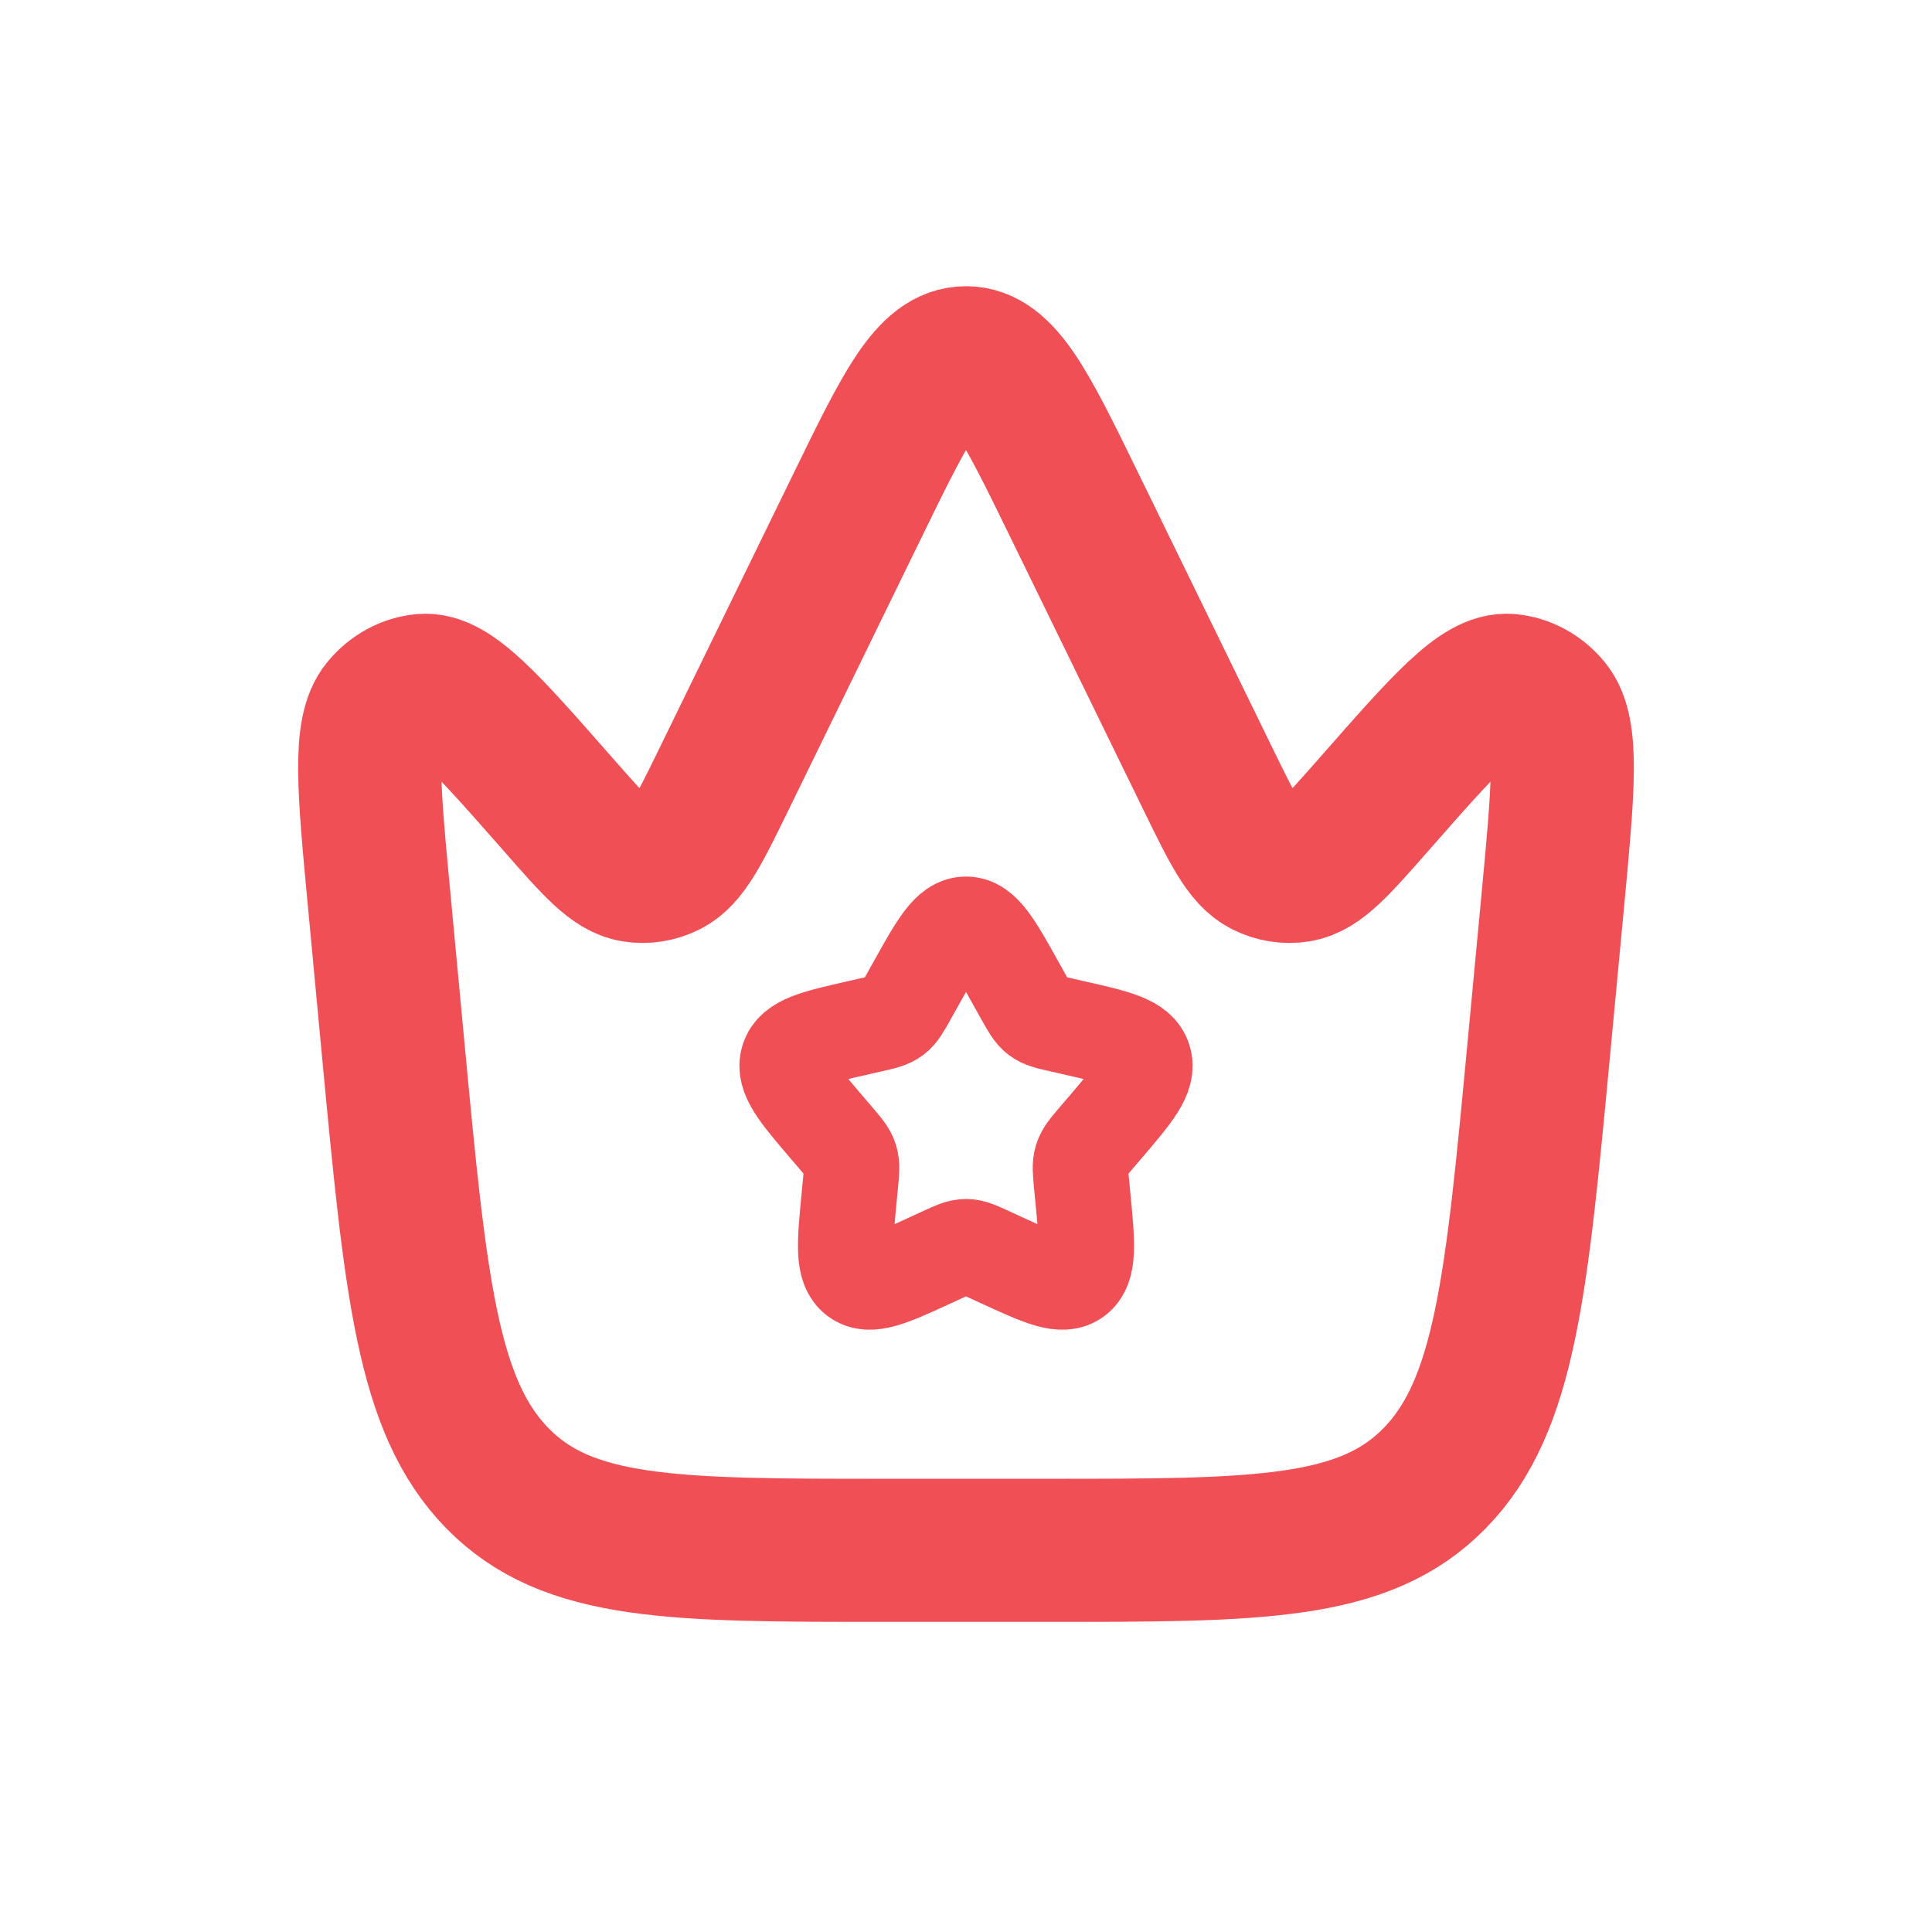
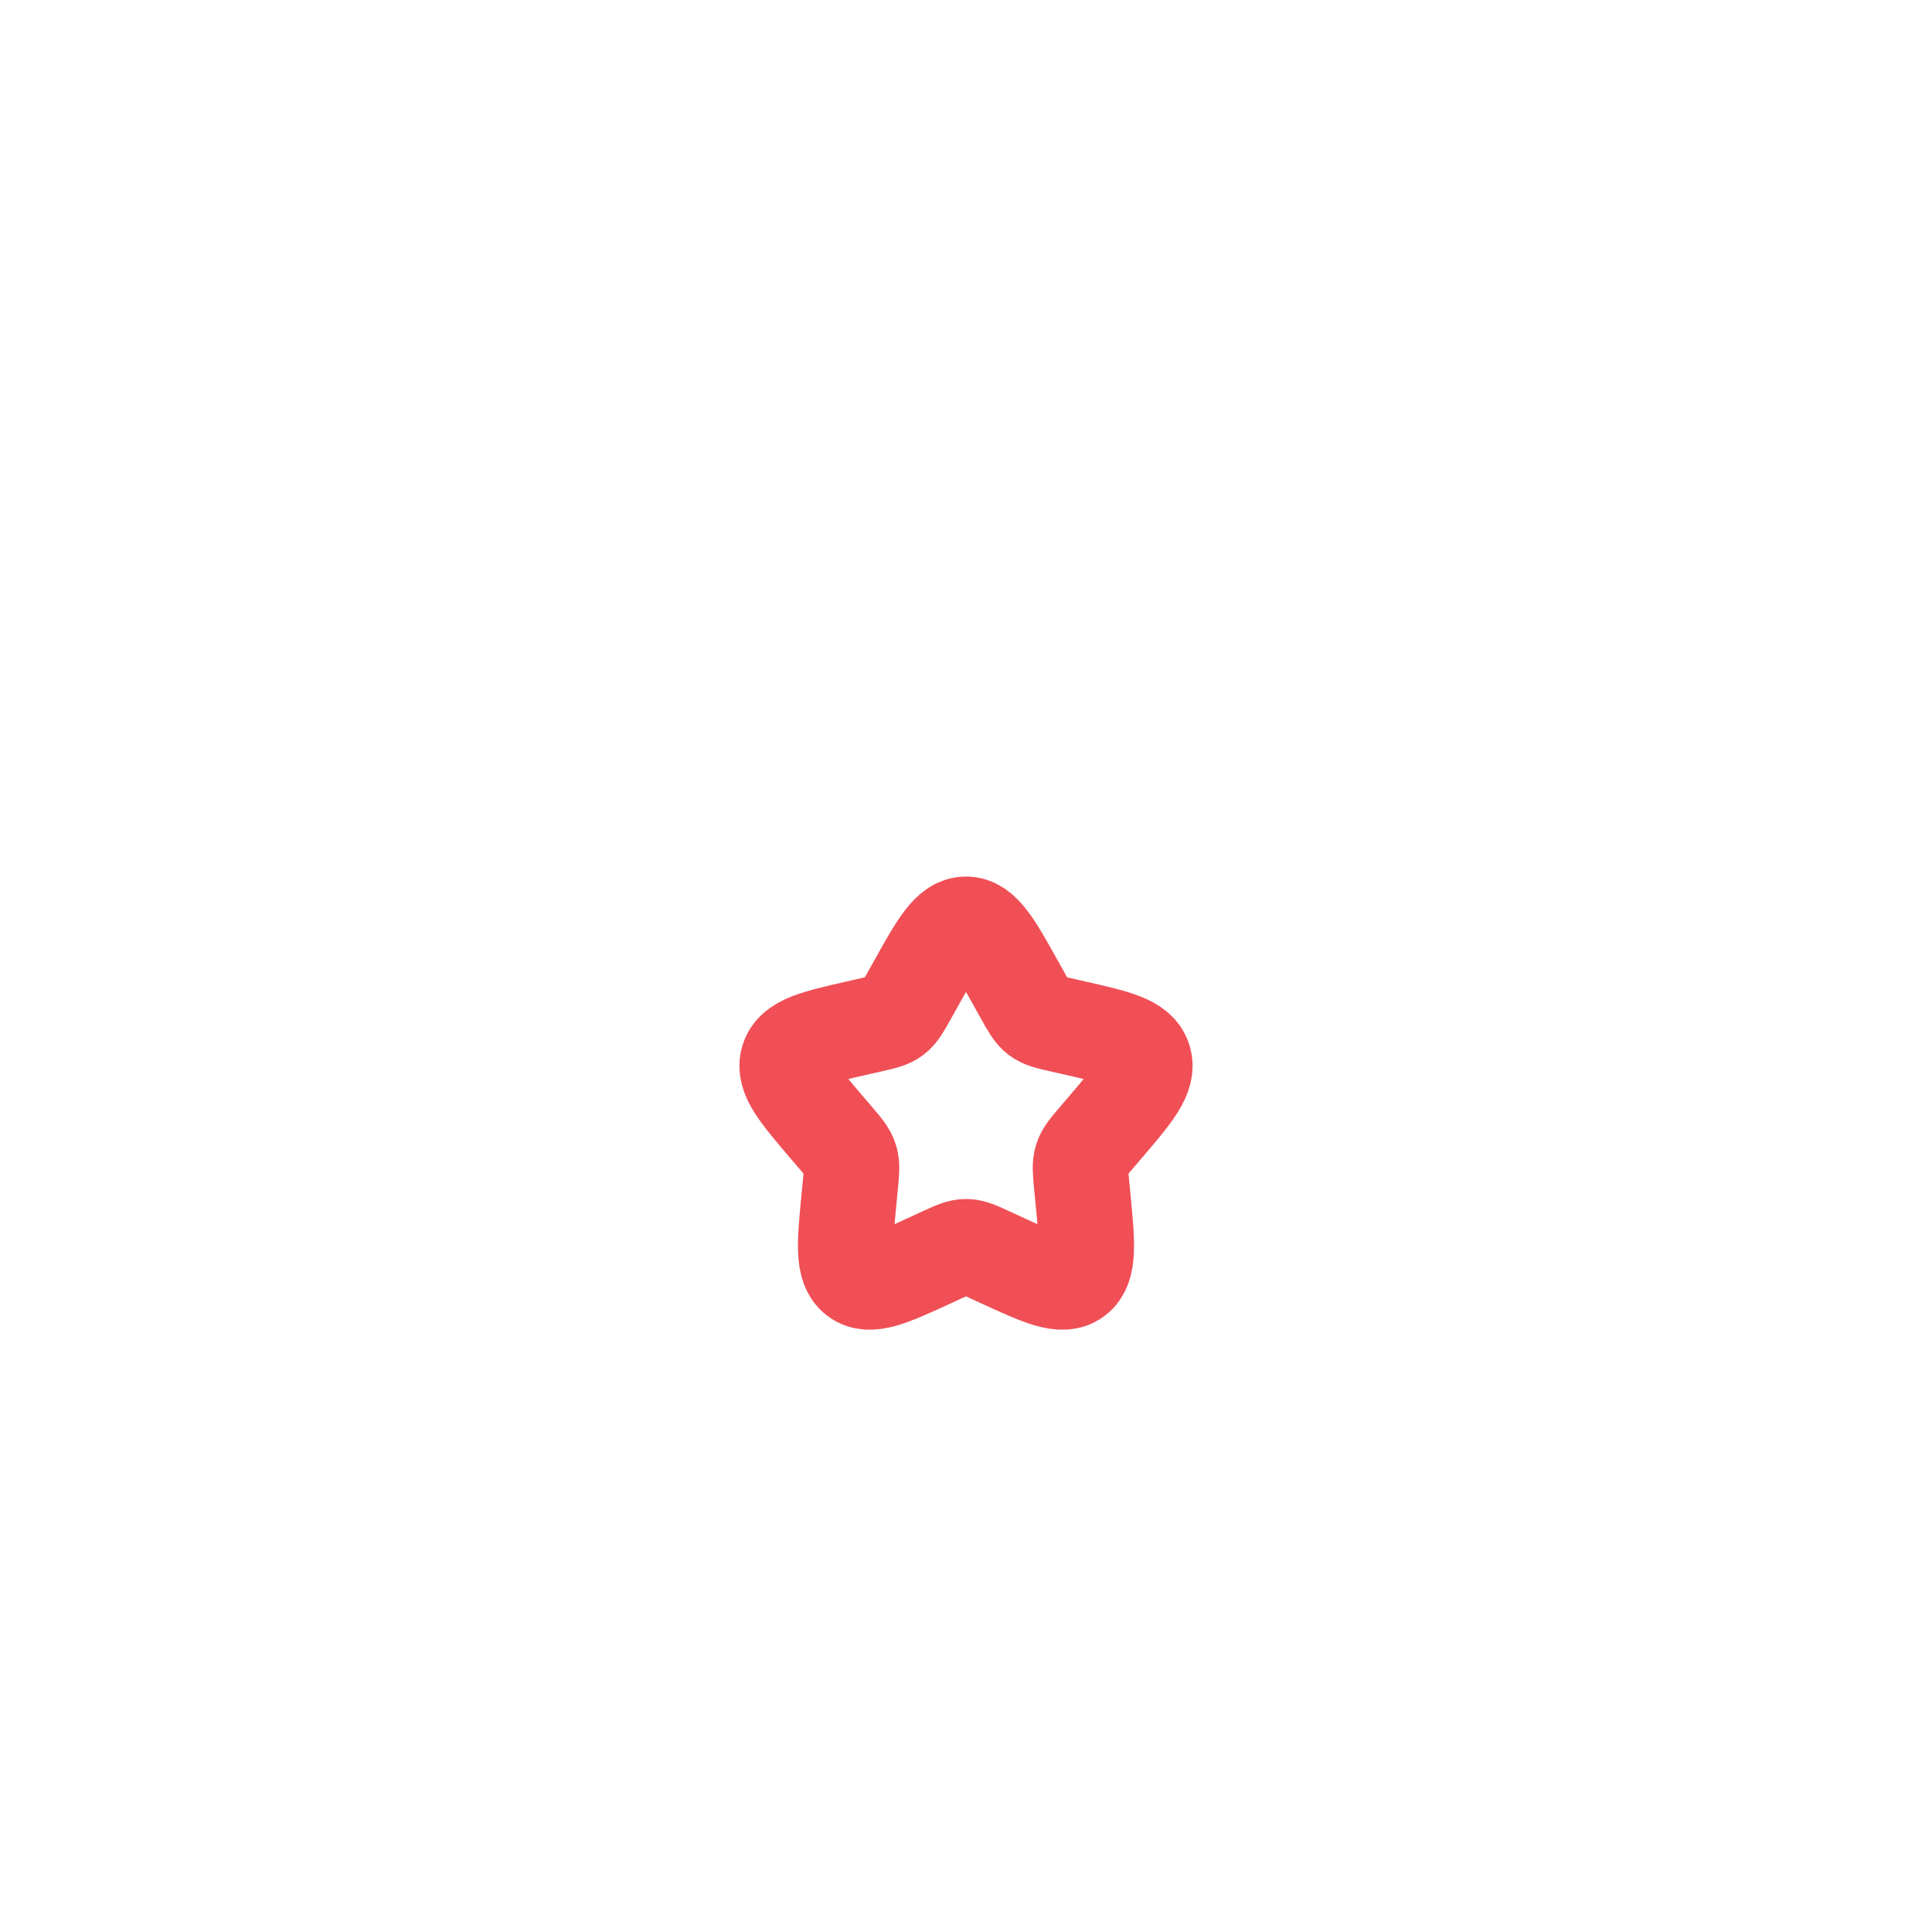
<svg xmlns="http://www.w3.org/2000/svg" width="81" height="80" viewBox="0 0 81 80" fill="none">
-   <path d="M64.522 43.904L65.096 37.816C65.546 33.034 65.77 30.643 64.953 29.655C64.51 29.121 63.908 28.793 63.265 28.736C62.076 28.632 60.582 30.332 57.595 33.733C56.05 35.491 55.278 36.37 54.416 36.507C53.939 36.582 53.453 36.505 53.012 36.283C52.216 35.882 51.686 34.795 50.625 32.621L45.033 21.162C43.028 17.054 42.026 15 40.5 15C38.974 15 37.972 17.054 35.967 21.162L30.375 32.621C29.314 34.795 28.784 35.882 27.988 36.283C27.547 36.505 27.061 36.582 26.583 36.507C25.722 36.37 24.949 35.491 23.405 33.733C20.418 30.332 18.924 28.632 17.735 28.736C17.092 28.793 16.49 29.121 16.047 29.655C15.229 30.643 15.454 33.034 15.905 37.816L16.477 43.904C17.422 53.935 17.894 58.951 20.85 61.975C23.807 65 28.238 65 37.1 65H43.9C52.762 65 57.193 65 60.15 61.975C63.106 58.951 63.578 53.935 64.522 43.904Z" stroke="#F04F56" stroke-width="6" />
  <path d="M38.365 41.307C39.315 39.602 39.79 38.751 40.5 38.751C41.21 38.751 41.685 39.602 42.635 41.307L42.881 41.748C43.151 42.232 43.286 42.474 43.496 42.634C43.707 42.794 43.969 42.853 44.493 42.971L44.97 43.08C46.815 43.497 47.737 43.706 47.957 44.411C48.176 45.117 47.547 45.852 46.29 47.323L45.965 47.703C45.607 48.121 45.428 48.33 45.348 48.589C45.268 48.847 45.295 49.126 45.349 49.684L45.398 50.191C45.588 52.154 45.683 53.135 45.109 53.571C44.534 54.007 43.67 53.609 41.943 52.814L41.496 52.608C41.005 52.382 40.76 52.269 40.5 52.269C40.24 52.269 39.995 52.382 39.504 52.608L39.057 52.814C37.33 53.609 36.466 54.007 35.891 53.571C35.317 53.135 35.412 52.154 35.602 50.191L35.651 49.684C35.705 49.126 35.732 48.847 35.652 48.589C35.572 48.33 35.393 48.121 35.035 47.703L34.71 47.323C33.452 45.852 32.824 45.117 33.043 44.411C33.263 43.706 34.185 43.497 36.03 43.08L36.507 42.971C37.031 42.853 37.293 42.794 37.504 42.634C37.714 42.474 37.849 42.232 38.119 41.748L38.365 41.307Z" stroke="#F04F56" stroke-width="4" />
</svg>